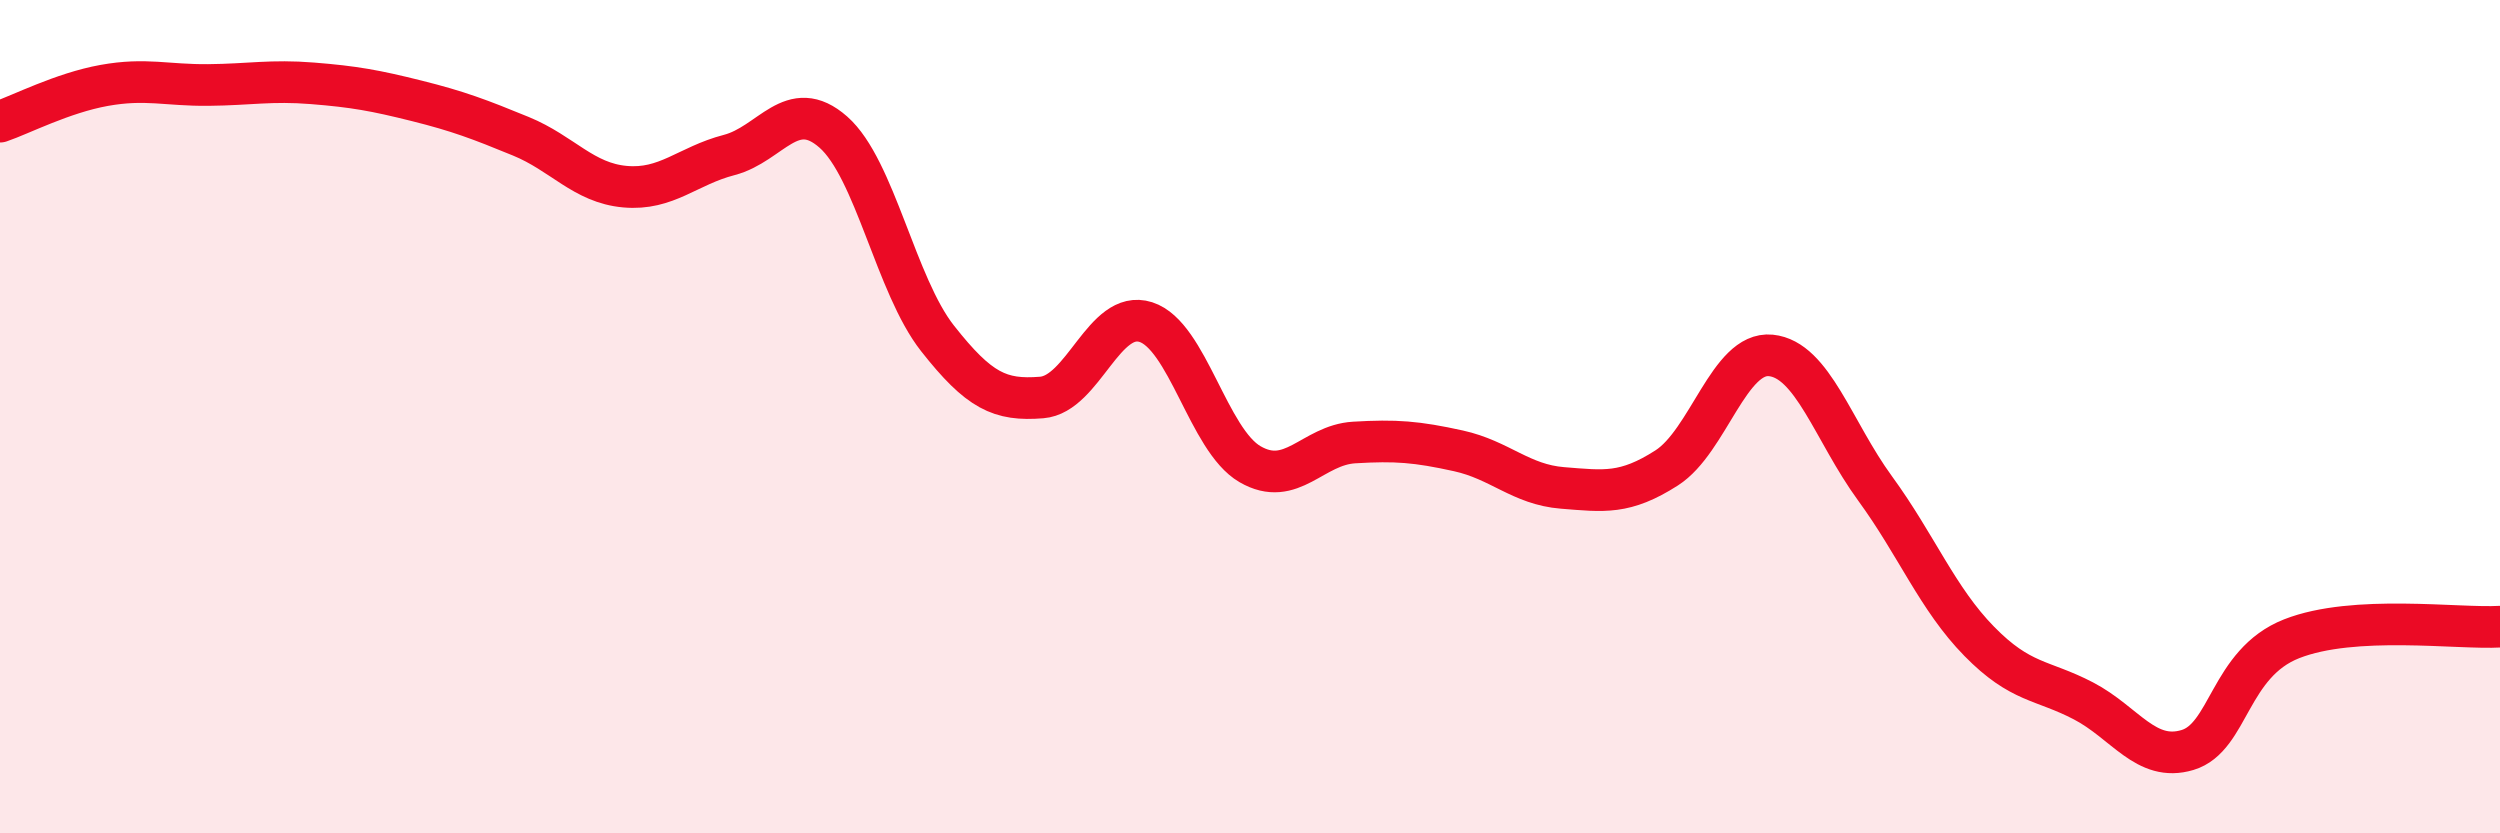
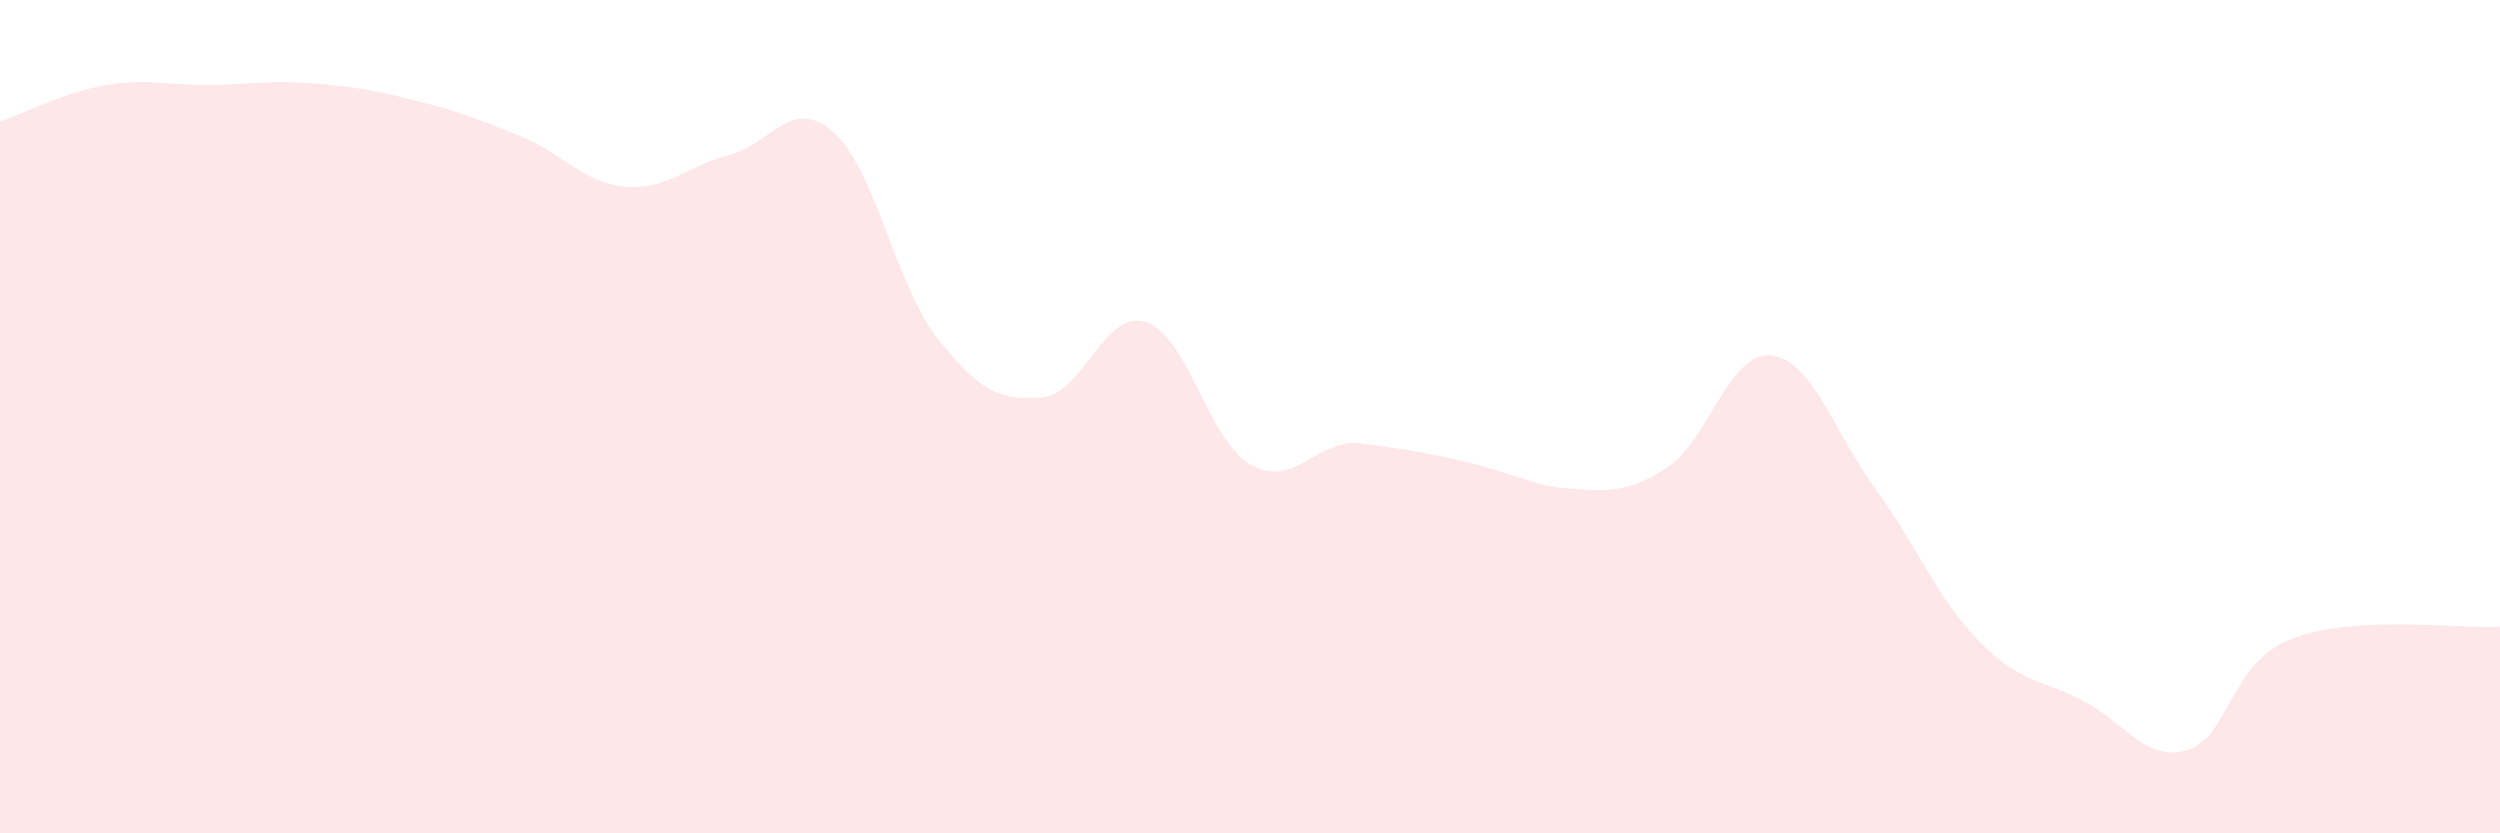
<svg xmlns="http://www.w3.org/2000/svg" width="60" height="20" viewBox="0 0 60 20">
-   <path d="M 0,2.92 C 0.5,2.75 1.5,2.23 2.5,2.05 C 3.5,1.87 4,2.05 5,2.04 C 6,2.03 6.5,1.92 7.5,2 C 8.5,2.08 9,2.17 10,2.42 C 11,2.67 11.5,2.86 12.5,3.27 C 13.5,3.68 14,4.39 15,4.48 C 16,4.57 16.5,3.98 17.5,3.72 C 18.5,3.46 19,2.29 20,3.17 C 21,4.05 21.5,6.85 22.5,8.12 C 23.5,9.39 24,9.62 25,9.54 C 26,9.46 26.5,7.41 27.5,7.73 C 28.5,8.05 29,10.56 30,11.14 C 31,11.72 31.5,10.68 32.5,10.62 C 33.5,10.56 34,10.6 35,10.82 C 36,11.04 36.5,11.63 37.5,11.71 C 38.5,11.79 39,11.87 40,11.23 C 41,10.59 41.5,8.43 42.5,8.53 C 43.5,8.63 44,10.35 45,11.72 C 46,13.09 46.5,14.37 47.5,15.39 C 48.5,16.41 49,16.3 50,16.82 C 51,17.34 51.5,18.3 52.5,18 C 53.5,17.7 53.5,15.92 55,15.33 C 56.5,14.74 59,15.1 60,15.04L60 20L0 20Z" fill="#EB0A25" opacity="0.1" stroke-linecap="round" stroke-linejoin="round" />
-   <path d="M 0,2.92 C 0.5,2.75 1.5,2.23 2.5,2.05 C 3.5,1.87 4,2.05 5,2.04 C 6,2.03 6.5,1.92 7.5,2 C 8.5,2.08 9,2.17 10,2.42 C 11,2.67 11.5,2.86 12.5,3.27 C 13.5,3.68 14,4.39 15,4.48 C 16,4.57 16.5,3.98 17.5,3.72 C 18.5,3.46 19,2.29 20,3.17 C 21,4.05 21.5,6.85 22.5,8.12 C 23.5,9.39 24,9.62 25,9.54 C 26,9.46 26.5,7.41 27.5,7.73 C 28.5,8.05 29,10.56 30,11.14 C 31,11.72 31.5,10.68 32.5,10.62 C 33.5,10.56 34,10.6 35,10.82 C 36,11.04 36.5,11.63 37.5,11.71 C 38.5,11.79 39,11.87 40,11.23 C 41,10.59 41.5,8.43 42.5,8.53 C 43.5,8.63 44,10.35 45,11.72 C 46,13.09 46.5,14.37 47.5,15.39 C 48.5,16.41 49,16.3 50,16.82 C 51,17.34 51.5,18.3 52.5,18 C 53.5,17.7 53.5,15.92 55,15.33 C 56.5,14.74 59,15.1 60,15.04" stroke="#EB0A25" stroke-width="1" fill="none" stroke-linecap="round" stroke-linejoin="round" />
+   <path d="M 0,2.92 C 0.5,2.75 1.5,2.23 2.5,2.05 C 3.5,1.87 4,2.05 5,2.04 C 6,2.03 6.5,1.92 7.5,2 C 8.5,2.08 9,2.17 10,2.42 C 11,2.67 11.5,2.86 12.5,3.27 C 13.5,3.68 14,4.39 15,4.48 C 16,4.57 16.5,3.98 17.5,3.72 C 18.5,3.46 19,2.29 20,3.17 C 21,4.05 21.5,6.85 22.5,8.12 C 23.5,9.39 24,9.62 25,9.54 C 26,9.46 26.5,7.41 27.5,7.73 C 28.5,8.05 29,10.56 30,11.14 C 31,11.72 31.5,10.68 32.5,10.62 C 36,11.04 36.5,11.63 37.5,11.71 C 38.5,11.79 39,11.87 40,11.23 C 41,10.59 41.5,8.43 42.5,8.53 C 43.5,8.63 44,10.35 45,11.72 C 46,13.09 46.5,14.37 47.5,15.39 C 48.5,16.41 49,16.3 50,16.82 C 51,17.34 51.5,18.3 52.5,18 C 53.5,17.7 53.5,15.92 55,15.33 C 56.5,14.74 59,15.1 60,15.04L60 20L0 20Z" fill="#EB0A25" opacity="0.1" stroke-linecap="round" stroke-linejoin="round" />
</svg>